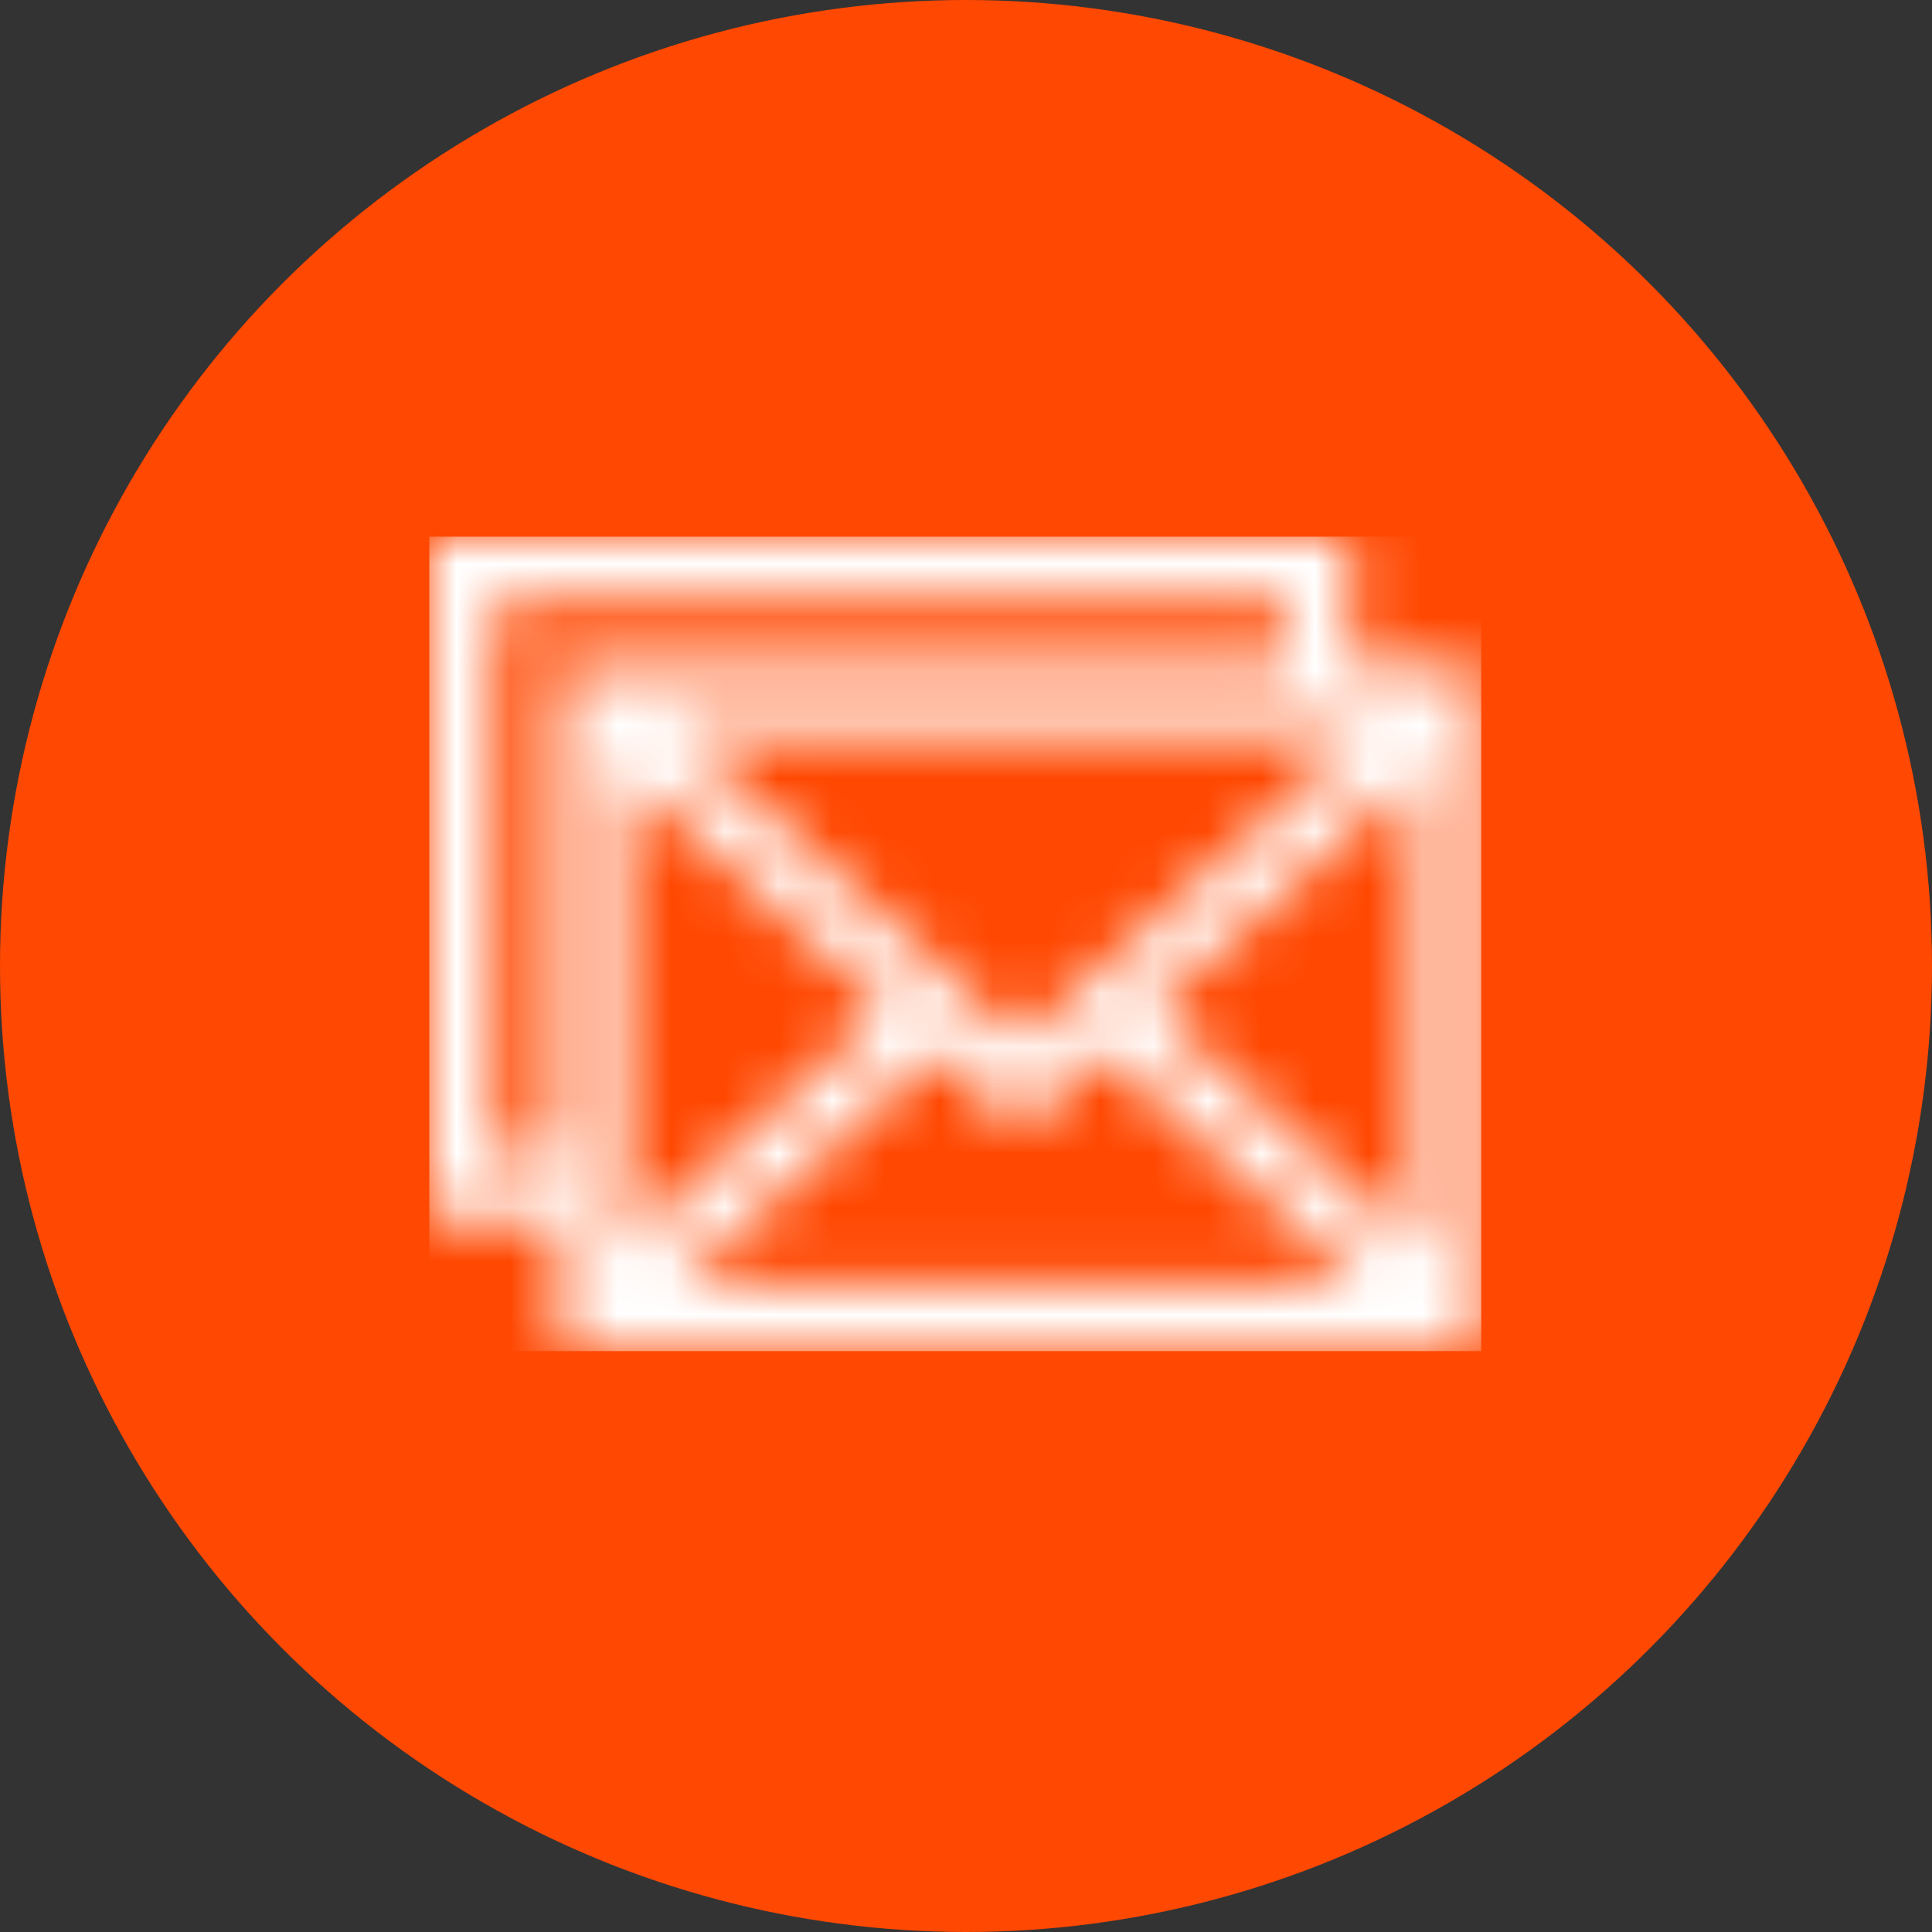
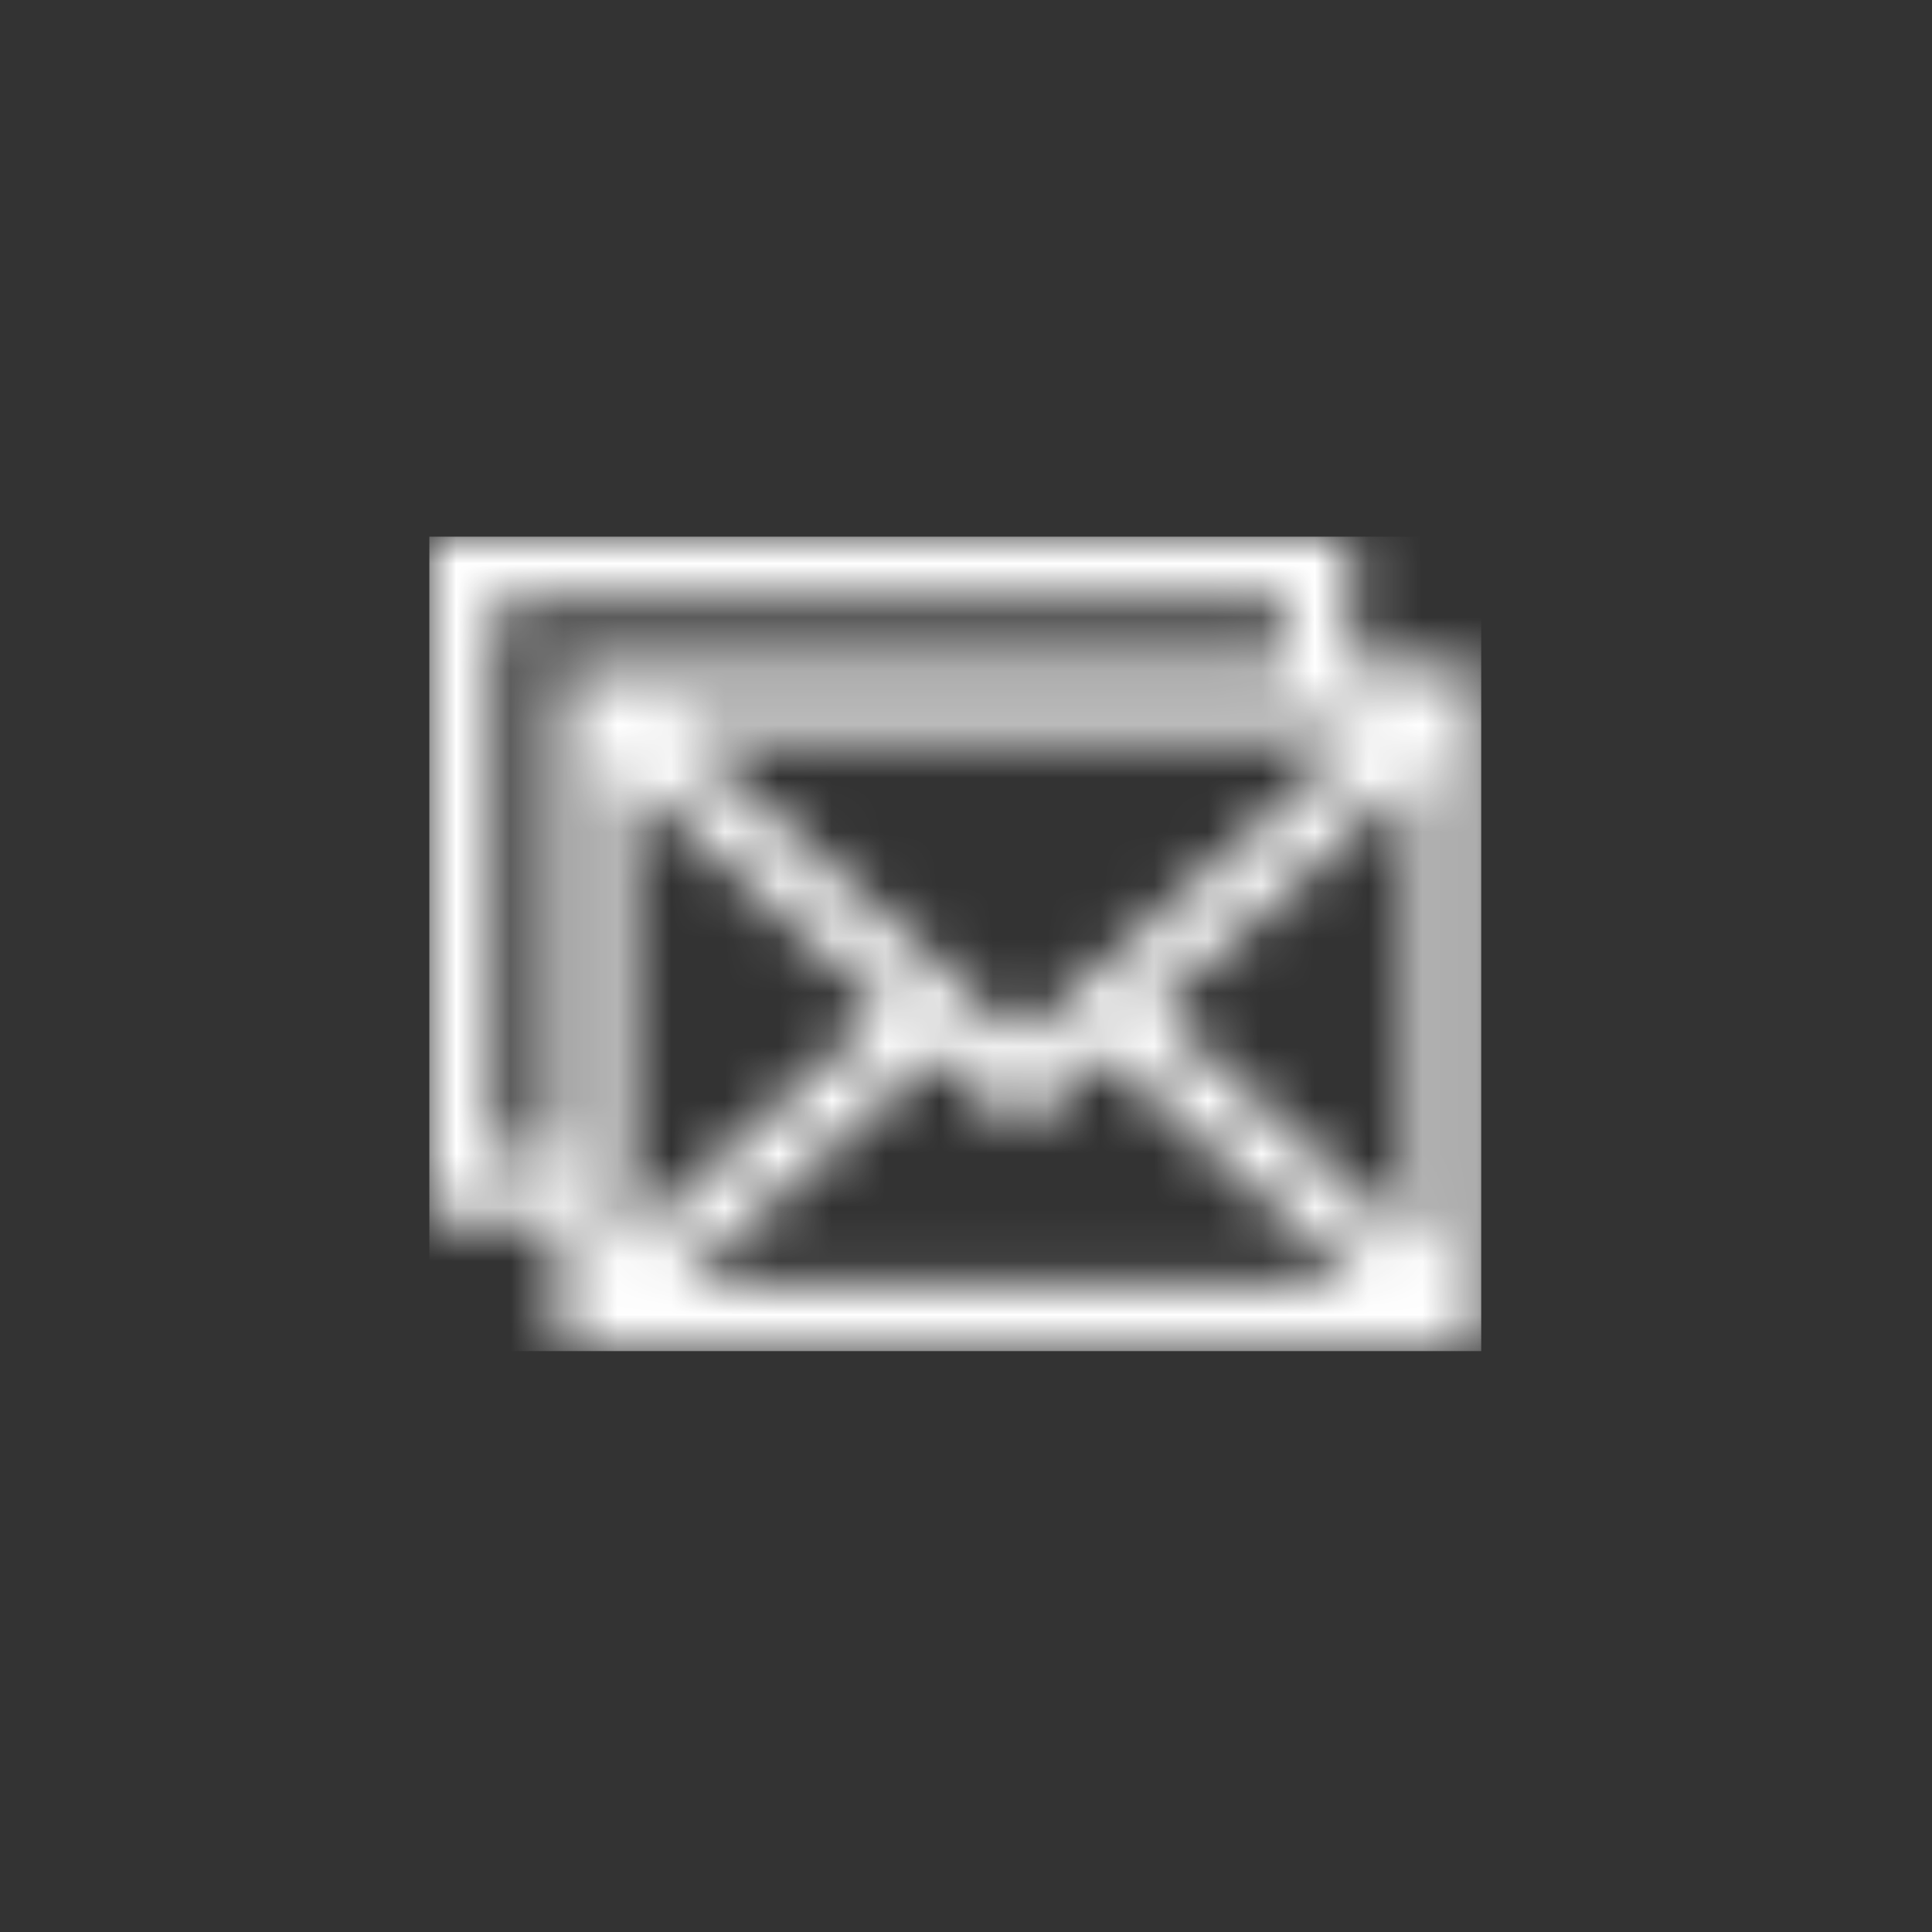
<svg xmlns="http://www.w3.org/2000/svg" width="36" height="36" viewBox="0 0 36 36" fill="none" style="color: rgb(0, 0, 0);">
  <rect x="0" y="0" width="36" height="36" fill="#333333" stroke="none" />
-   <circle cx="18" cy="18" r="18" fill="rgb(255, 72, 2)" />
  <mask id="mask0_170_18" style="mask-type:luminance" maskUnits="userSpaceOnUse" x="8" y="10" width="20" height="16">
    <path d="M25.175 10V12.425H27.6V25.176H10.425V22.752H8V10H25.175ZM20.584 19.616L19.012 21.031L17.441 19.616L12.611 23.964H25.414L20.584 19.616ZM11.637 14.392V23.209L16.535 18.801L11.637 14.392ZM26.387 14.392L21.489 18.801L26.387 23.209V14.392ZM23.963 11.213H9.213V21.539H10.425V12.425H23.963V11.213ZM25.414 13.637H12.611L19.012 19.399L25.414 13.637Z" fill="rgb(255, 255, 255)" />
  </mask>
  <g mask="url(#mask0_170_18)">
    <path d="M8 10H27.6V25.176H8V10Z" fill="rgb(255, 255, 255)" />
  </g>
</svg>